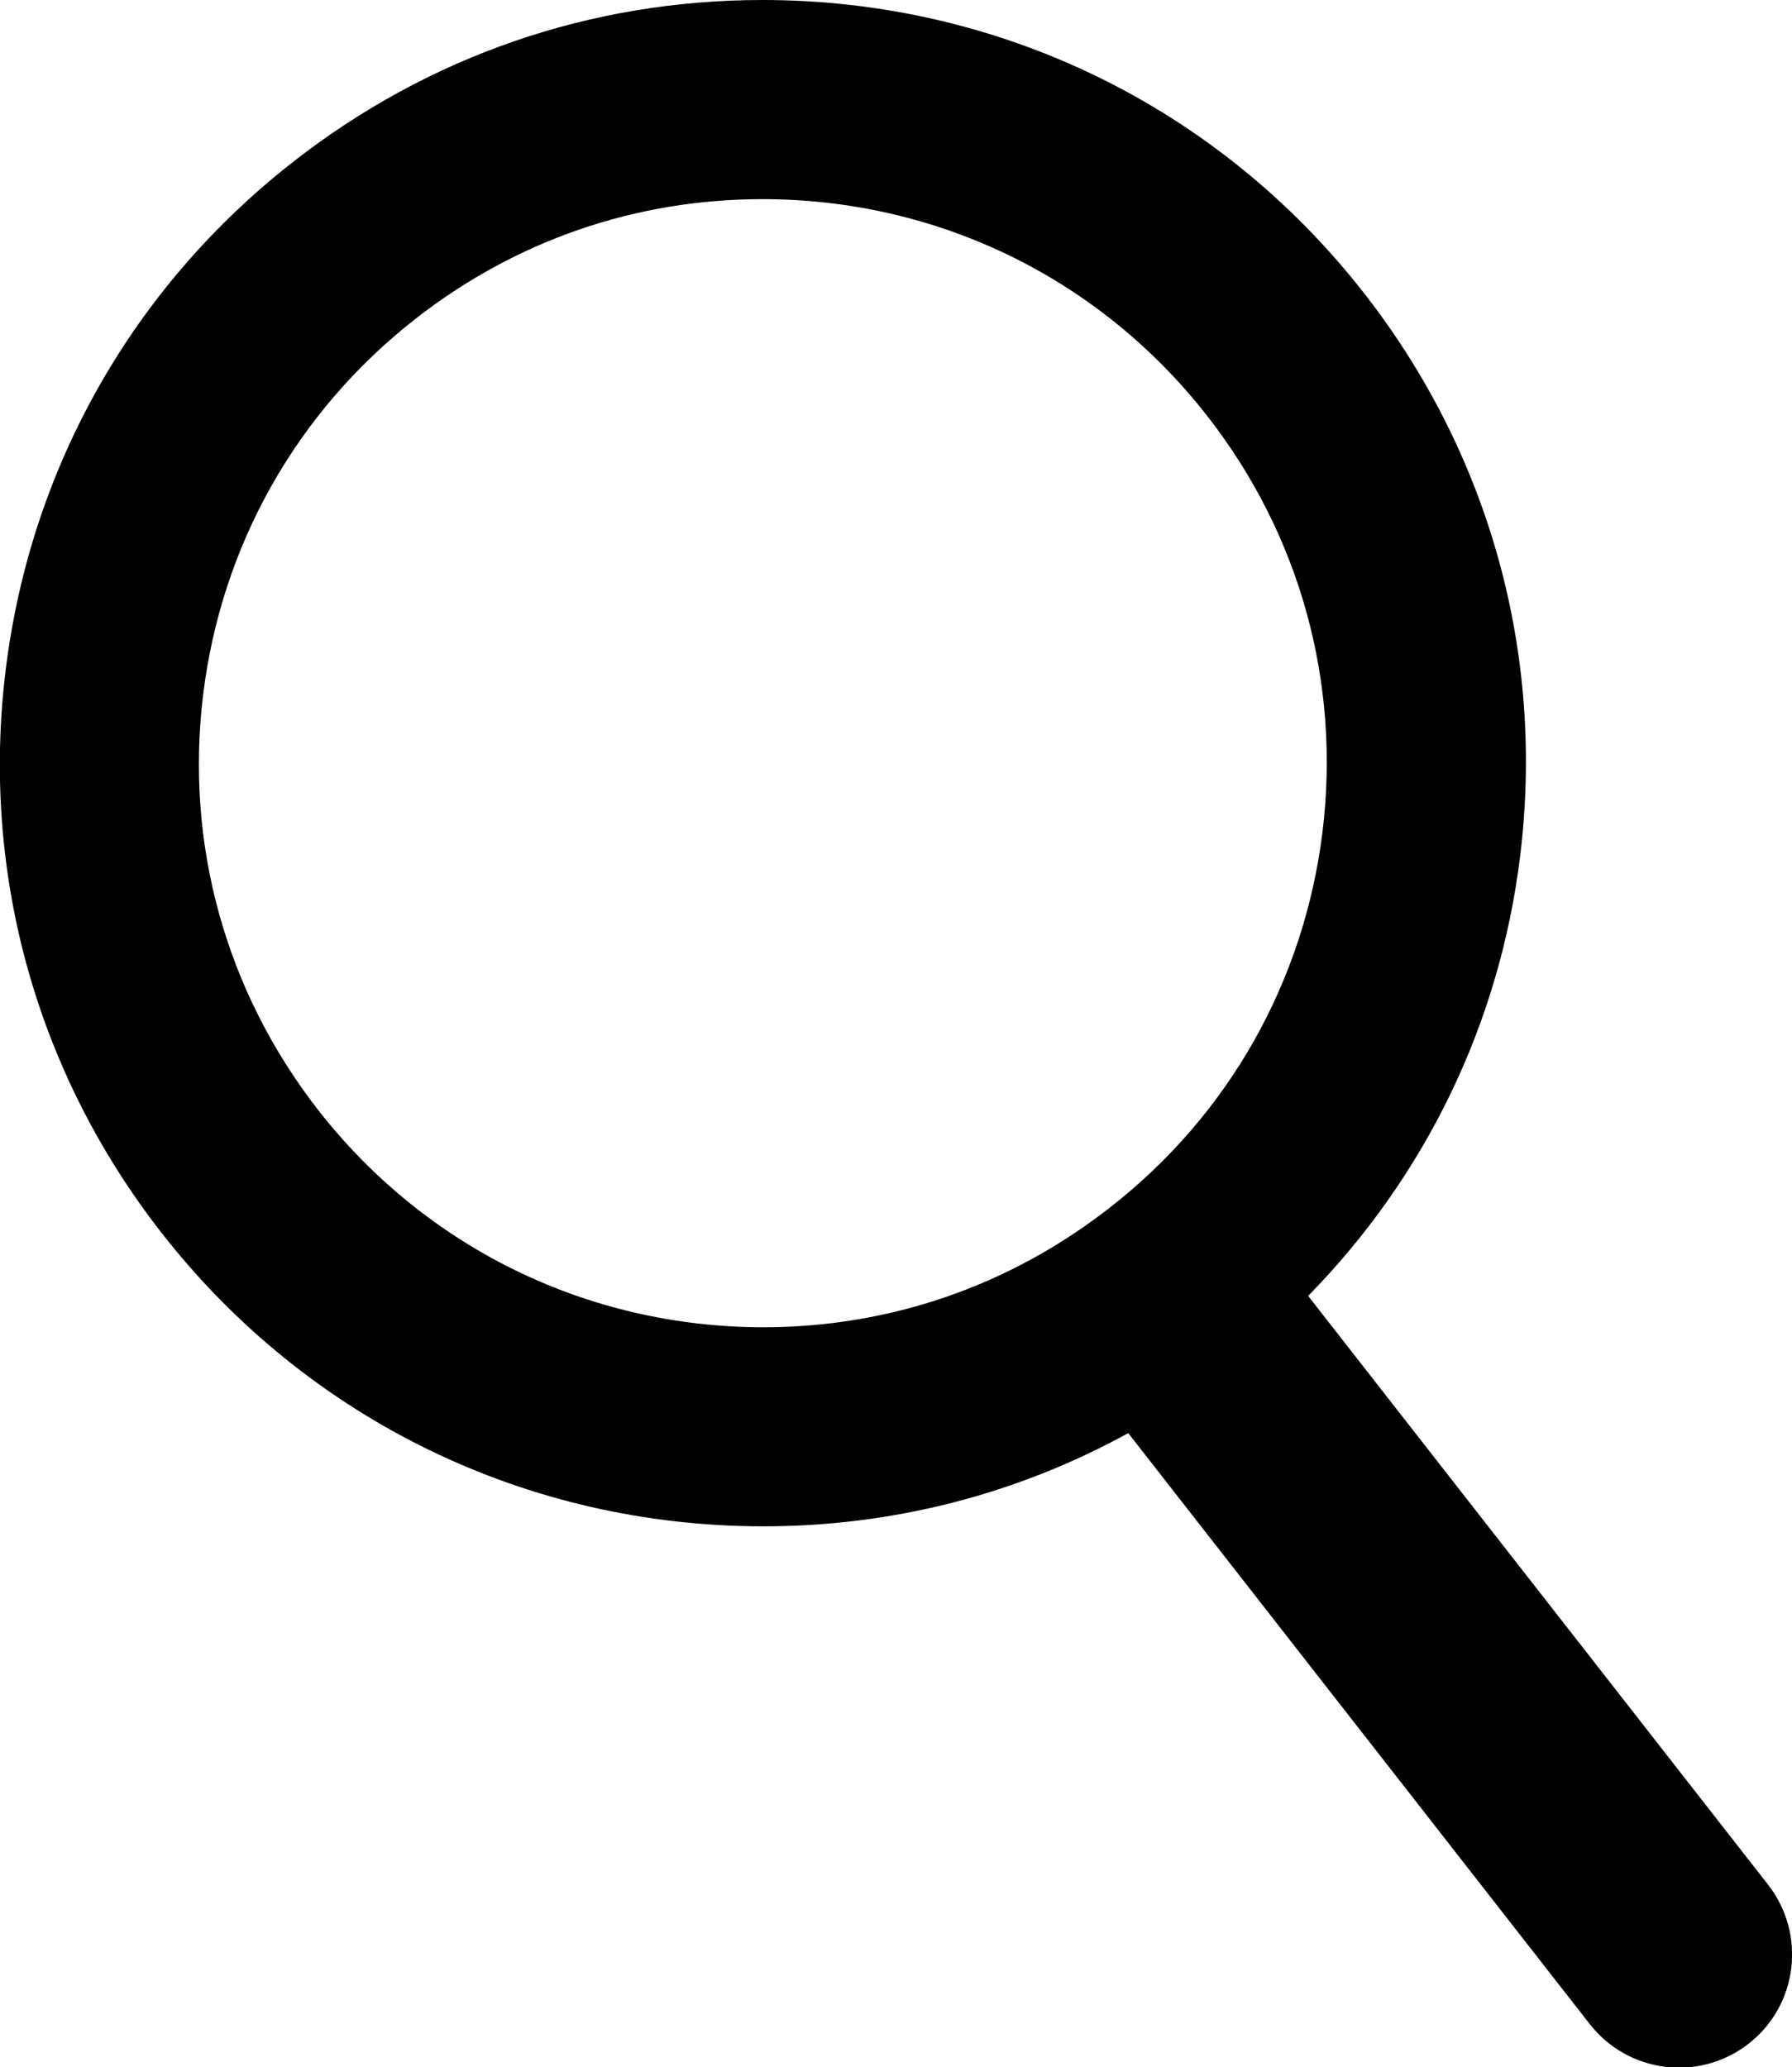
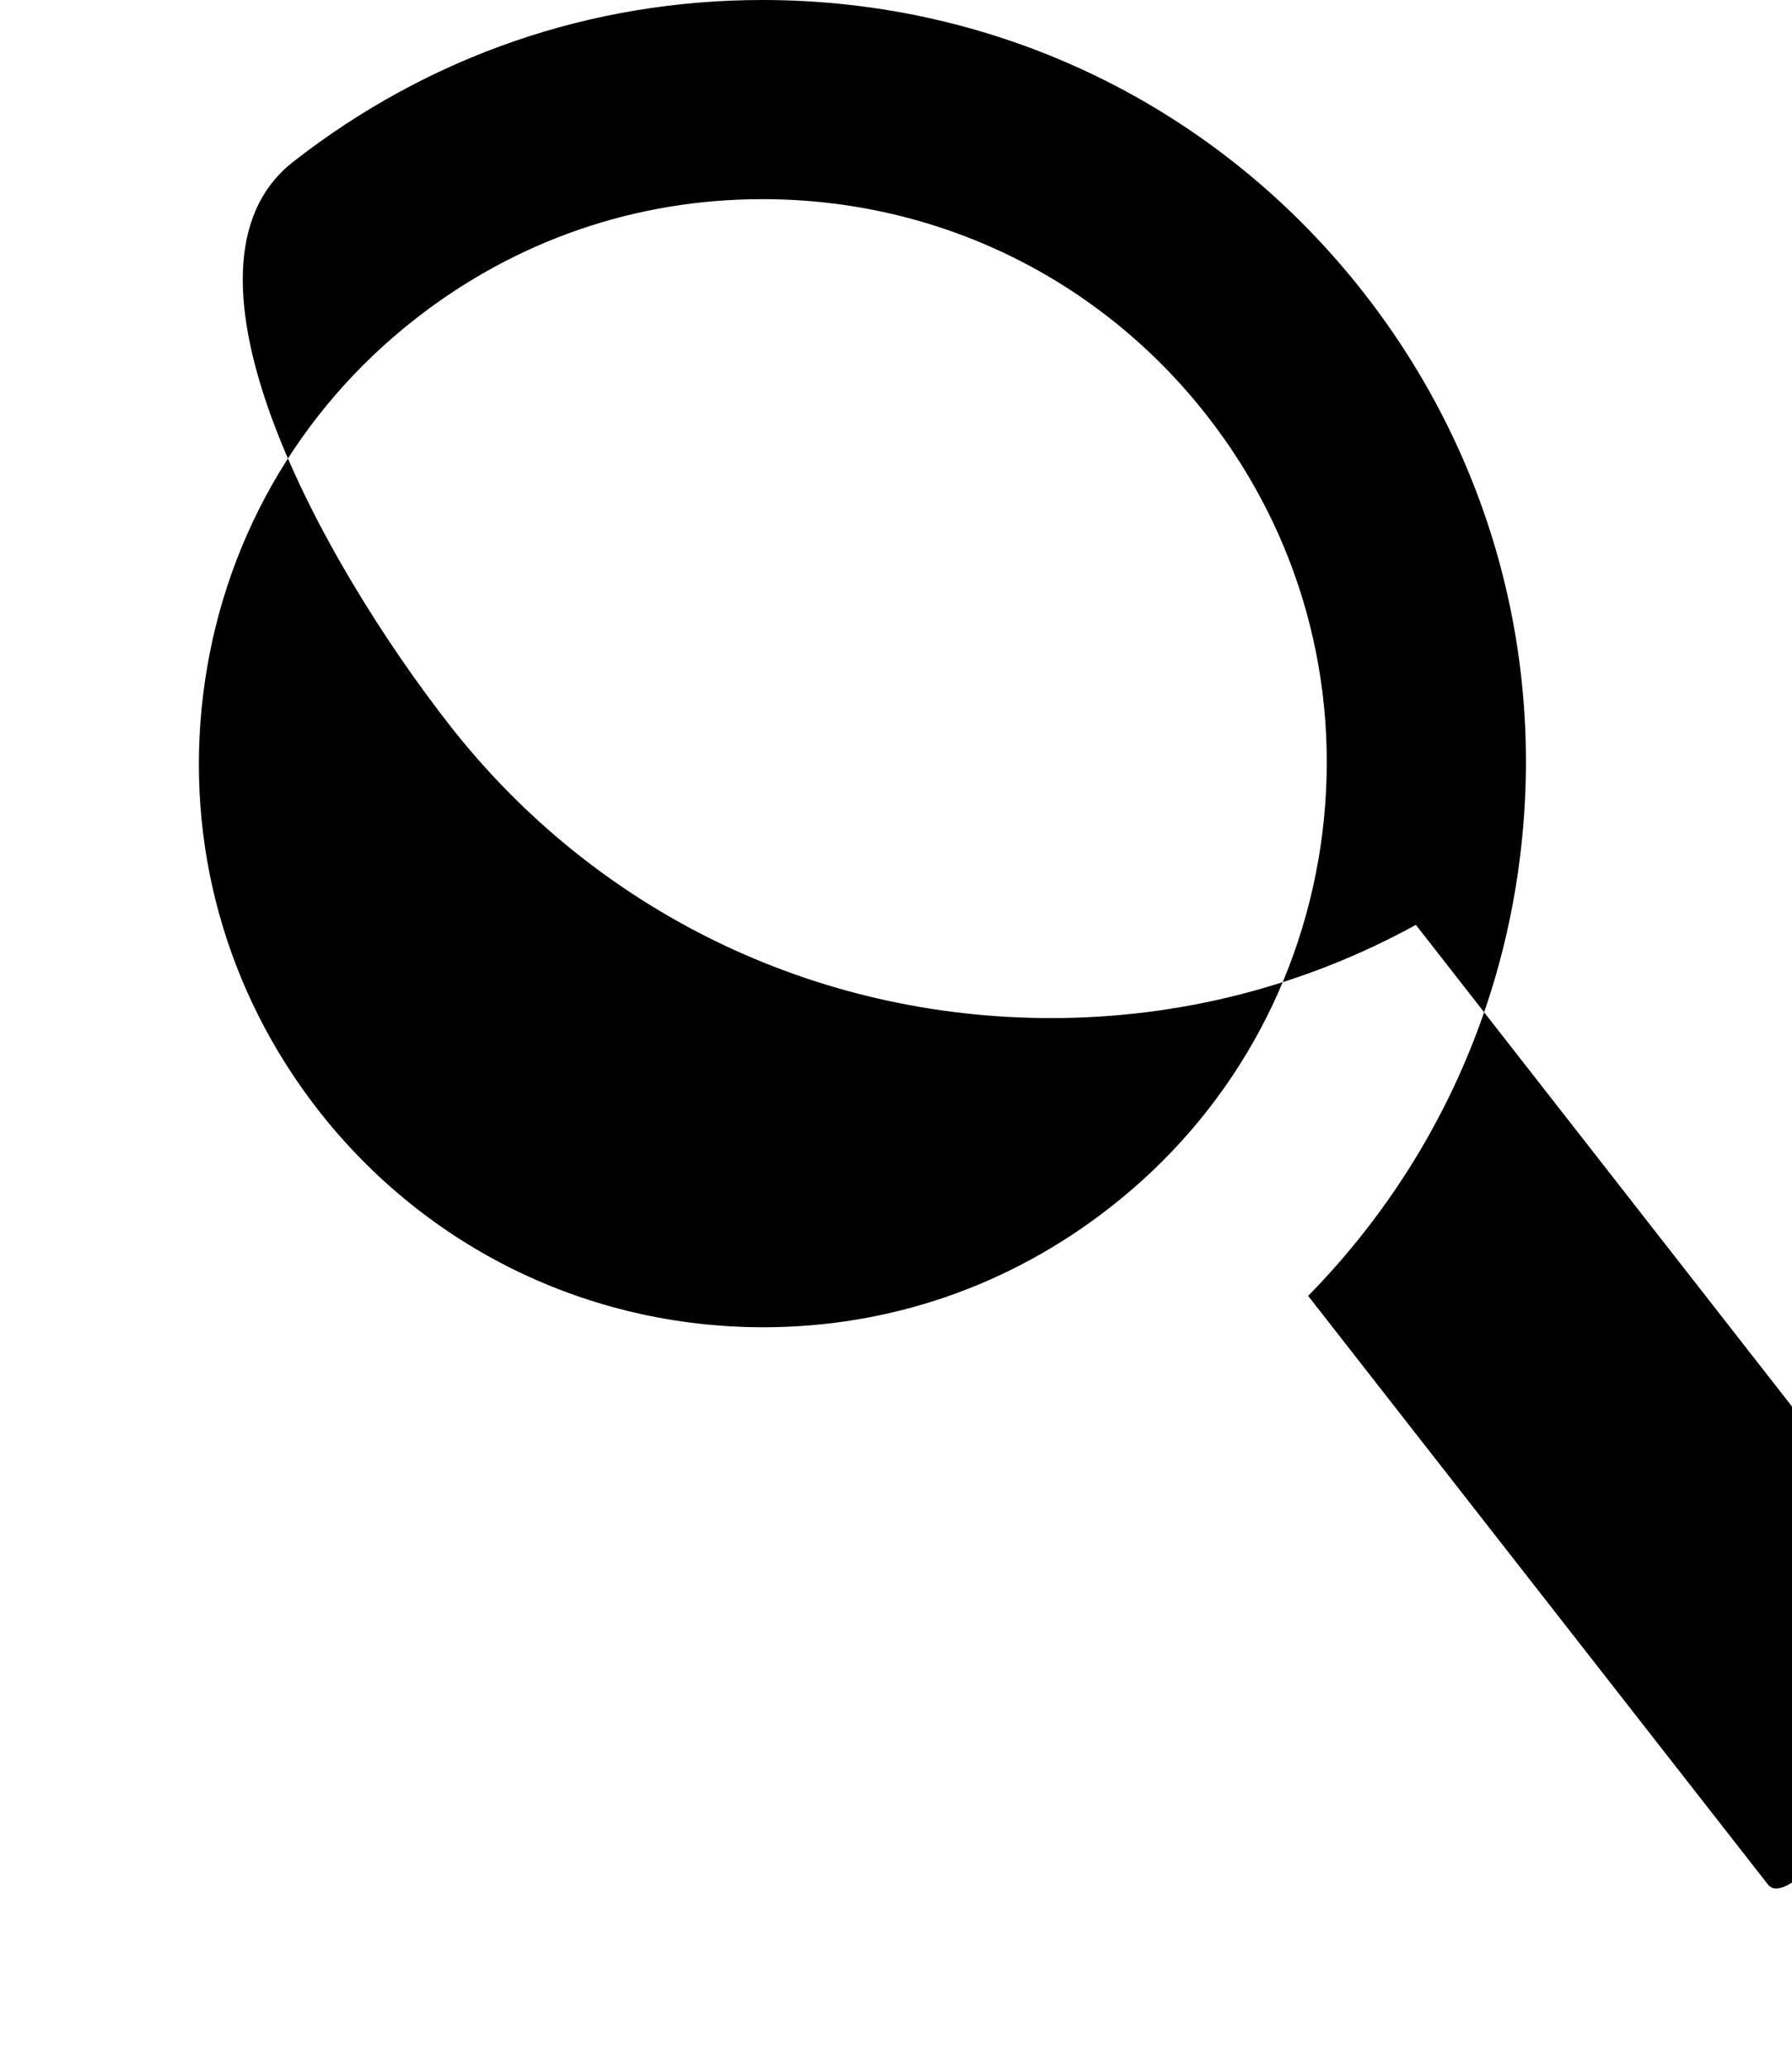
<svg xmlns="http://www.w3.org/2000/svg" version="1.1" id="Layer_1" x="0px" y="0px" viewBox="6.7 5.97 18 20.76" enable-background="new 0 0 32.611 31.169" xml:space="preserve">
-   <path d="M24.459,24.896l-4.619-5.912c1.172-1.195,1.922-2.726,2.129-4.415c0.25-2.032-0.307-4.04-1.566-5.653  c-1.463-1.873-3.666-2.946-6.044-2.946c-1.723,0-3.353,0.562-4.713,1.624c-1.613,1.26-2.639,3.072-2.889,5.104  s0.306,4.04,1.566,5.653c1.462,1.873,3.666,2.947,6.045,2.947c1.3,0,2.546-0.322,3.665-0.936l4.635,5.934  c0.387,0.496,1.102,0.584,1.597,0.197S24.846,25.392,24.459,24.896z M9.898,17.12c-0.931-1.193-1.342-2.676-1.157-4.178  s0.943-2.842,2.135-3.772c1.005-0.785,2.21-1.2,3.482-1.2c1.759,0,3.387,0.793,4.468,2.177c0.932,1.192,1.342,2.677,1.158,4.179  c-0.186,1.502-0.943,2.842-2.137,3.772c-1.005,0.785-2.209,1.201-3.481,1.201C12.608,19.298,10.979,18.503,9.898,17.12z" />
+   <path d="M24.459,24.896l-4.619-5.912c1.172-1.195,1.922-2.726,2.129-4.415c0.25-2.032-0.307-4.04-1.566-5.653  c-1.463-1.873-3.666-2.946-6.044-2.946c-1.723,0-3.353,0.562-4.713,1.624s0.306,4.04,1.566,5.653c1.462,1.873,3.666,2.947,6.045,2.947c1.3,0,2.546-0.322,3.665-0.936l4.635,5.934  c0.387,0.496,1.102,0.584,1.597,0.197S24.846,25.392,24.459,24.896z M9.898,17.12c-0.931-1.193-1.342-2.676-1.157-4.178  s0.943-2.842,2.135-3.772c1.005-0.785,2.21-1.2,3.482-1.2c1.759,0,3.387,0.793,4.468,2.177c0.932,1.192,1.342,2.677,1.158,4.179  c-0.186,1.502-0.943,2.842-2.137,3.772c-1.005,0.785-2.209,1.201-3.481,1.201C12.608,19.298,10.979,18.503,9.898,17.12z" />
</svg>